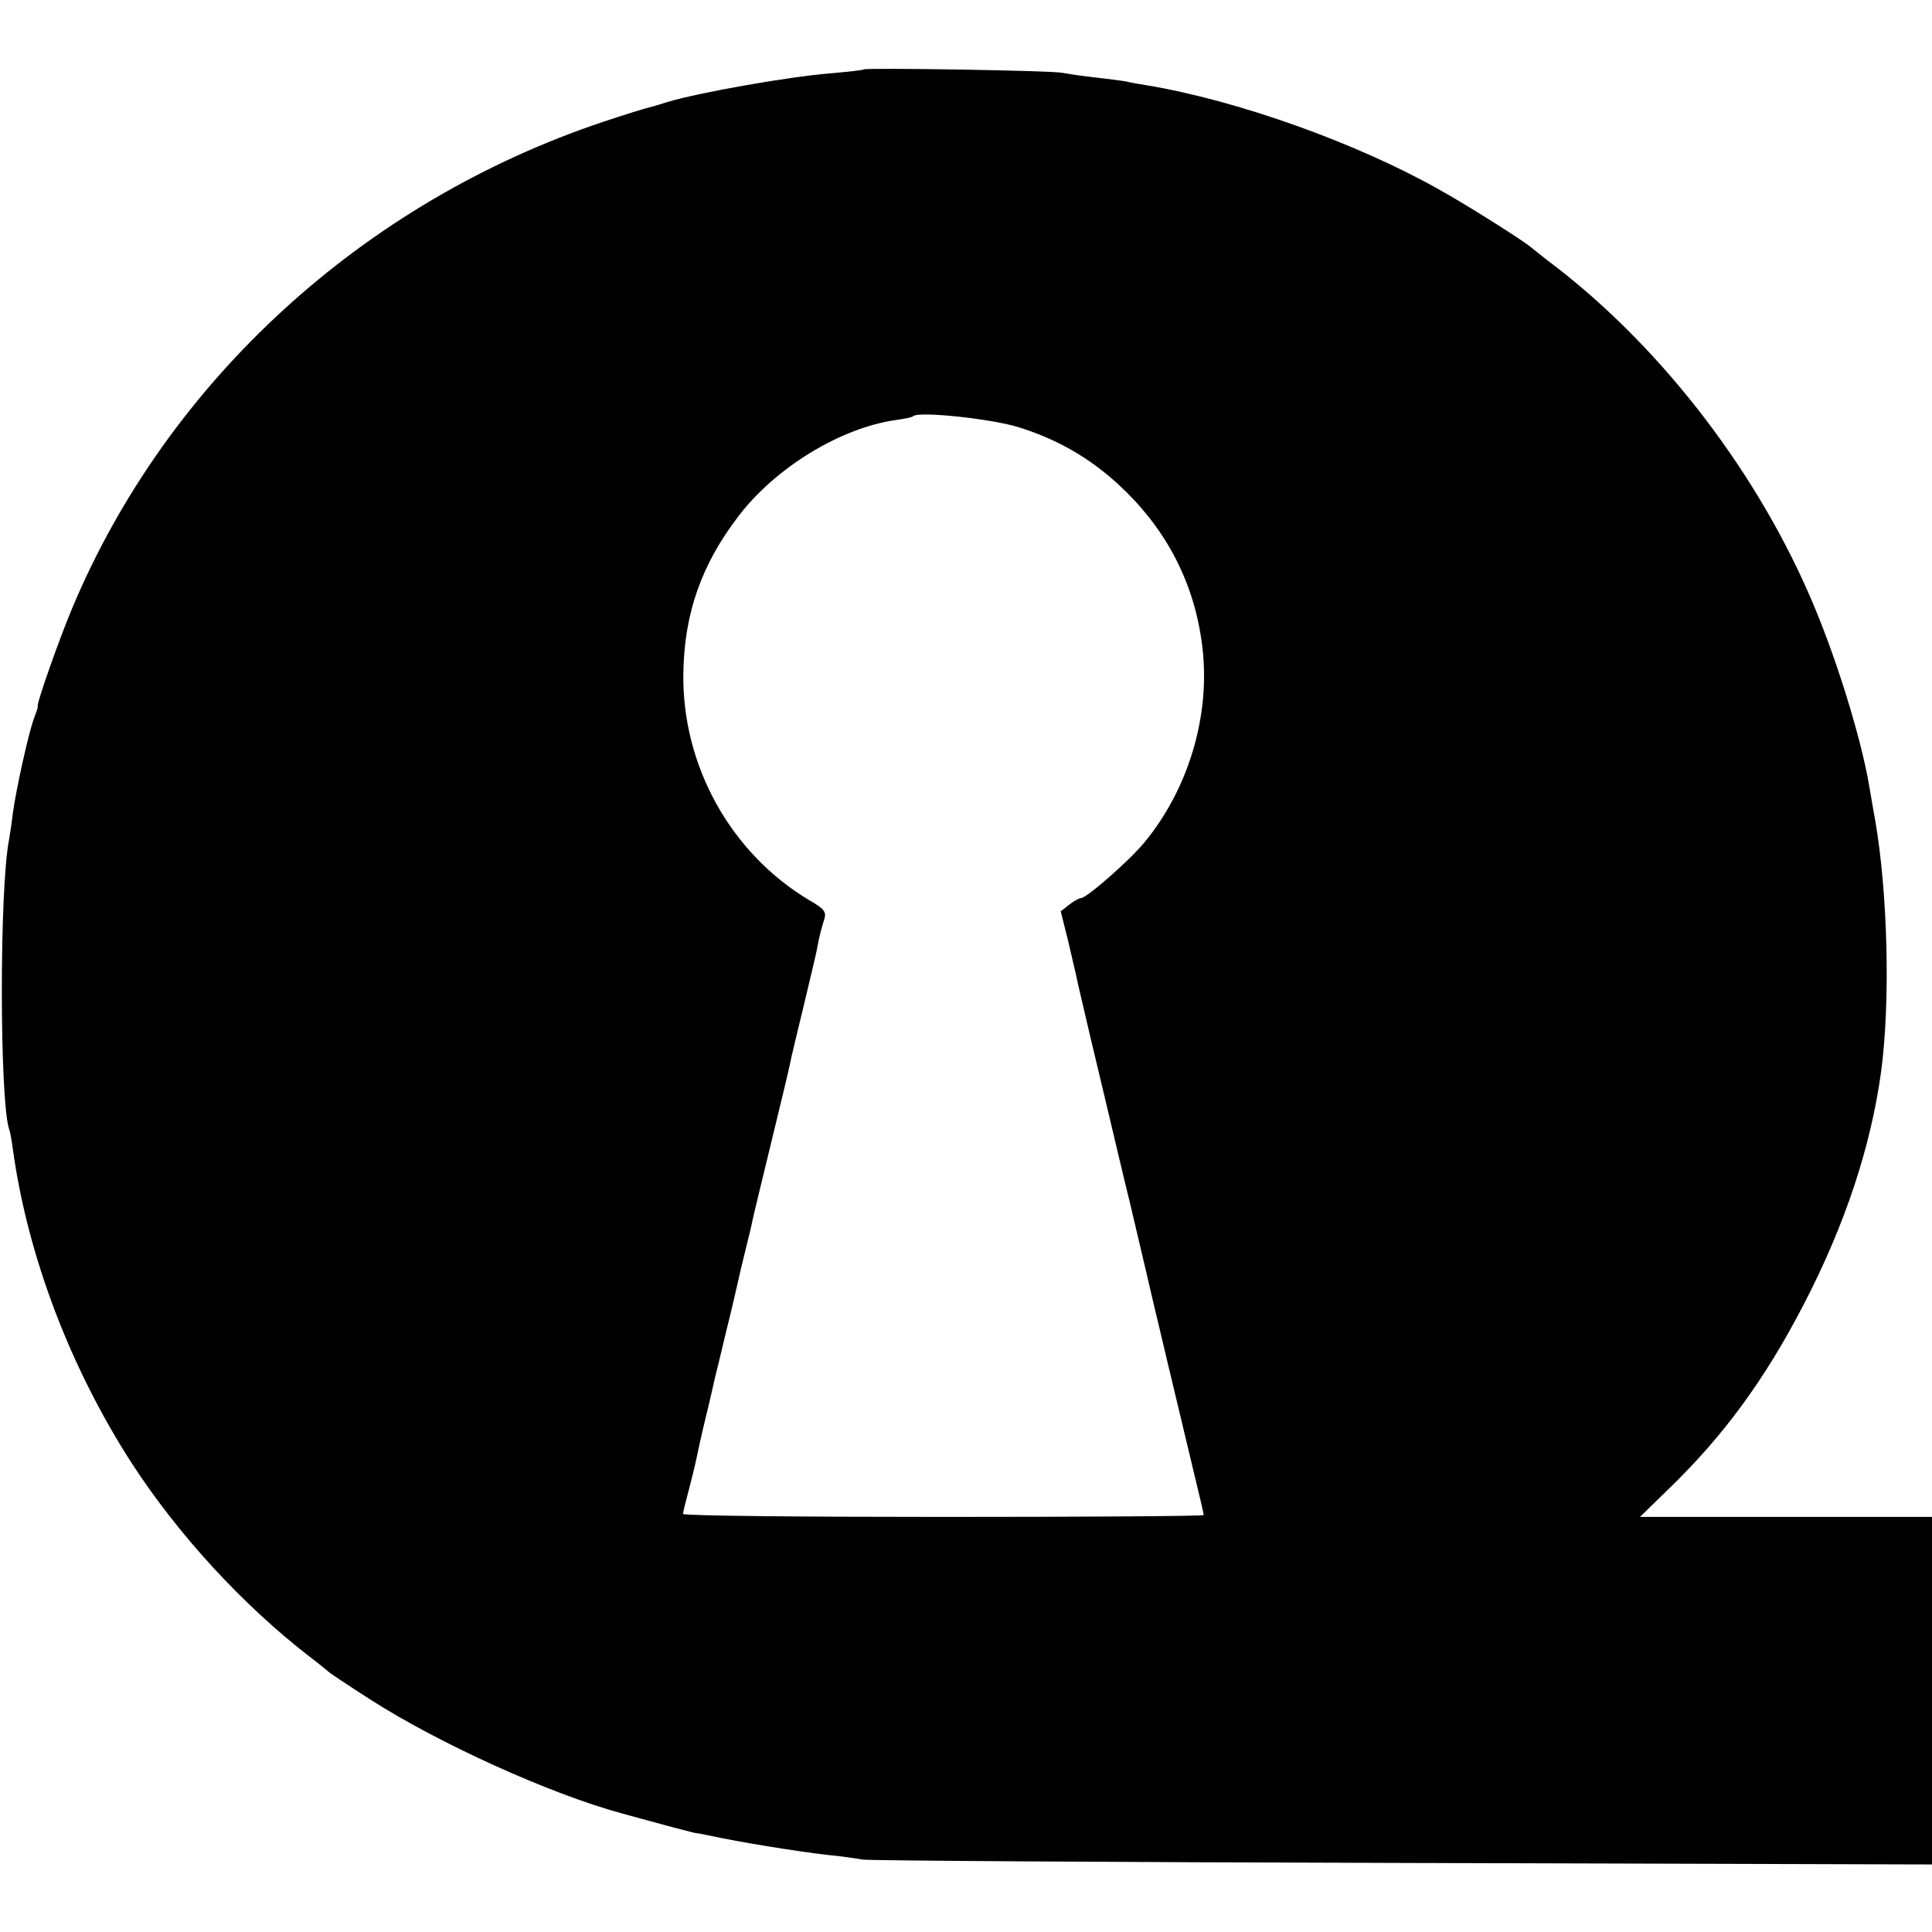
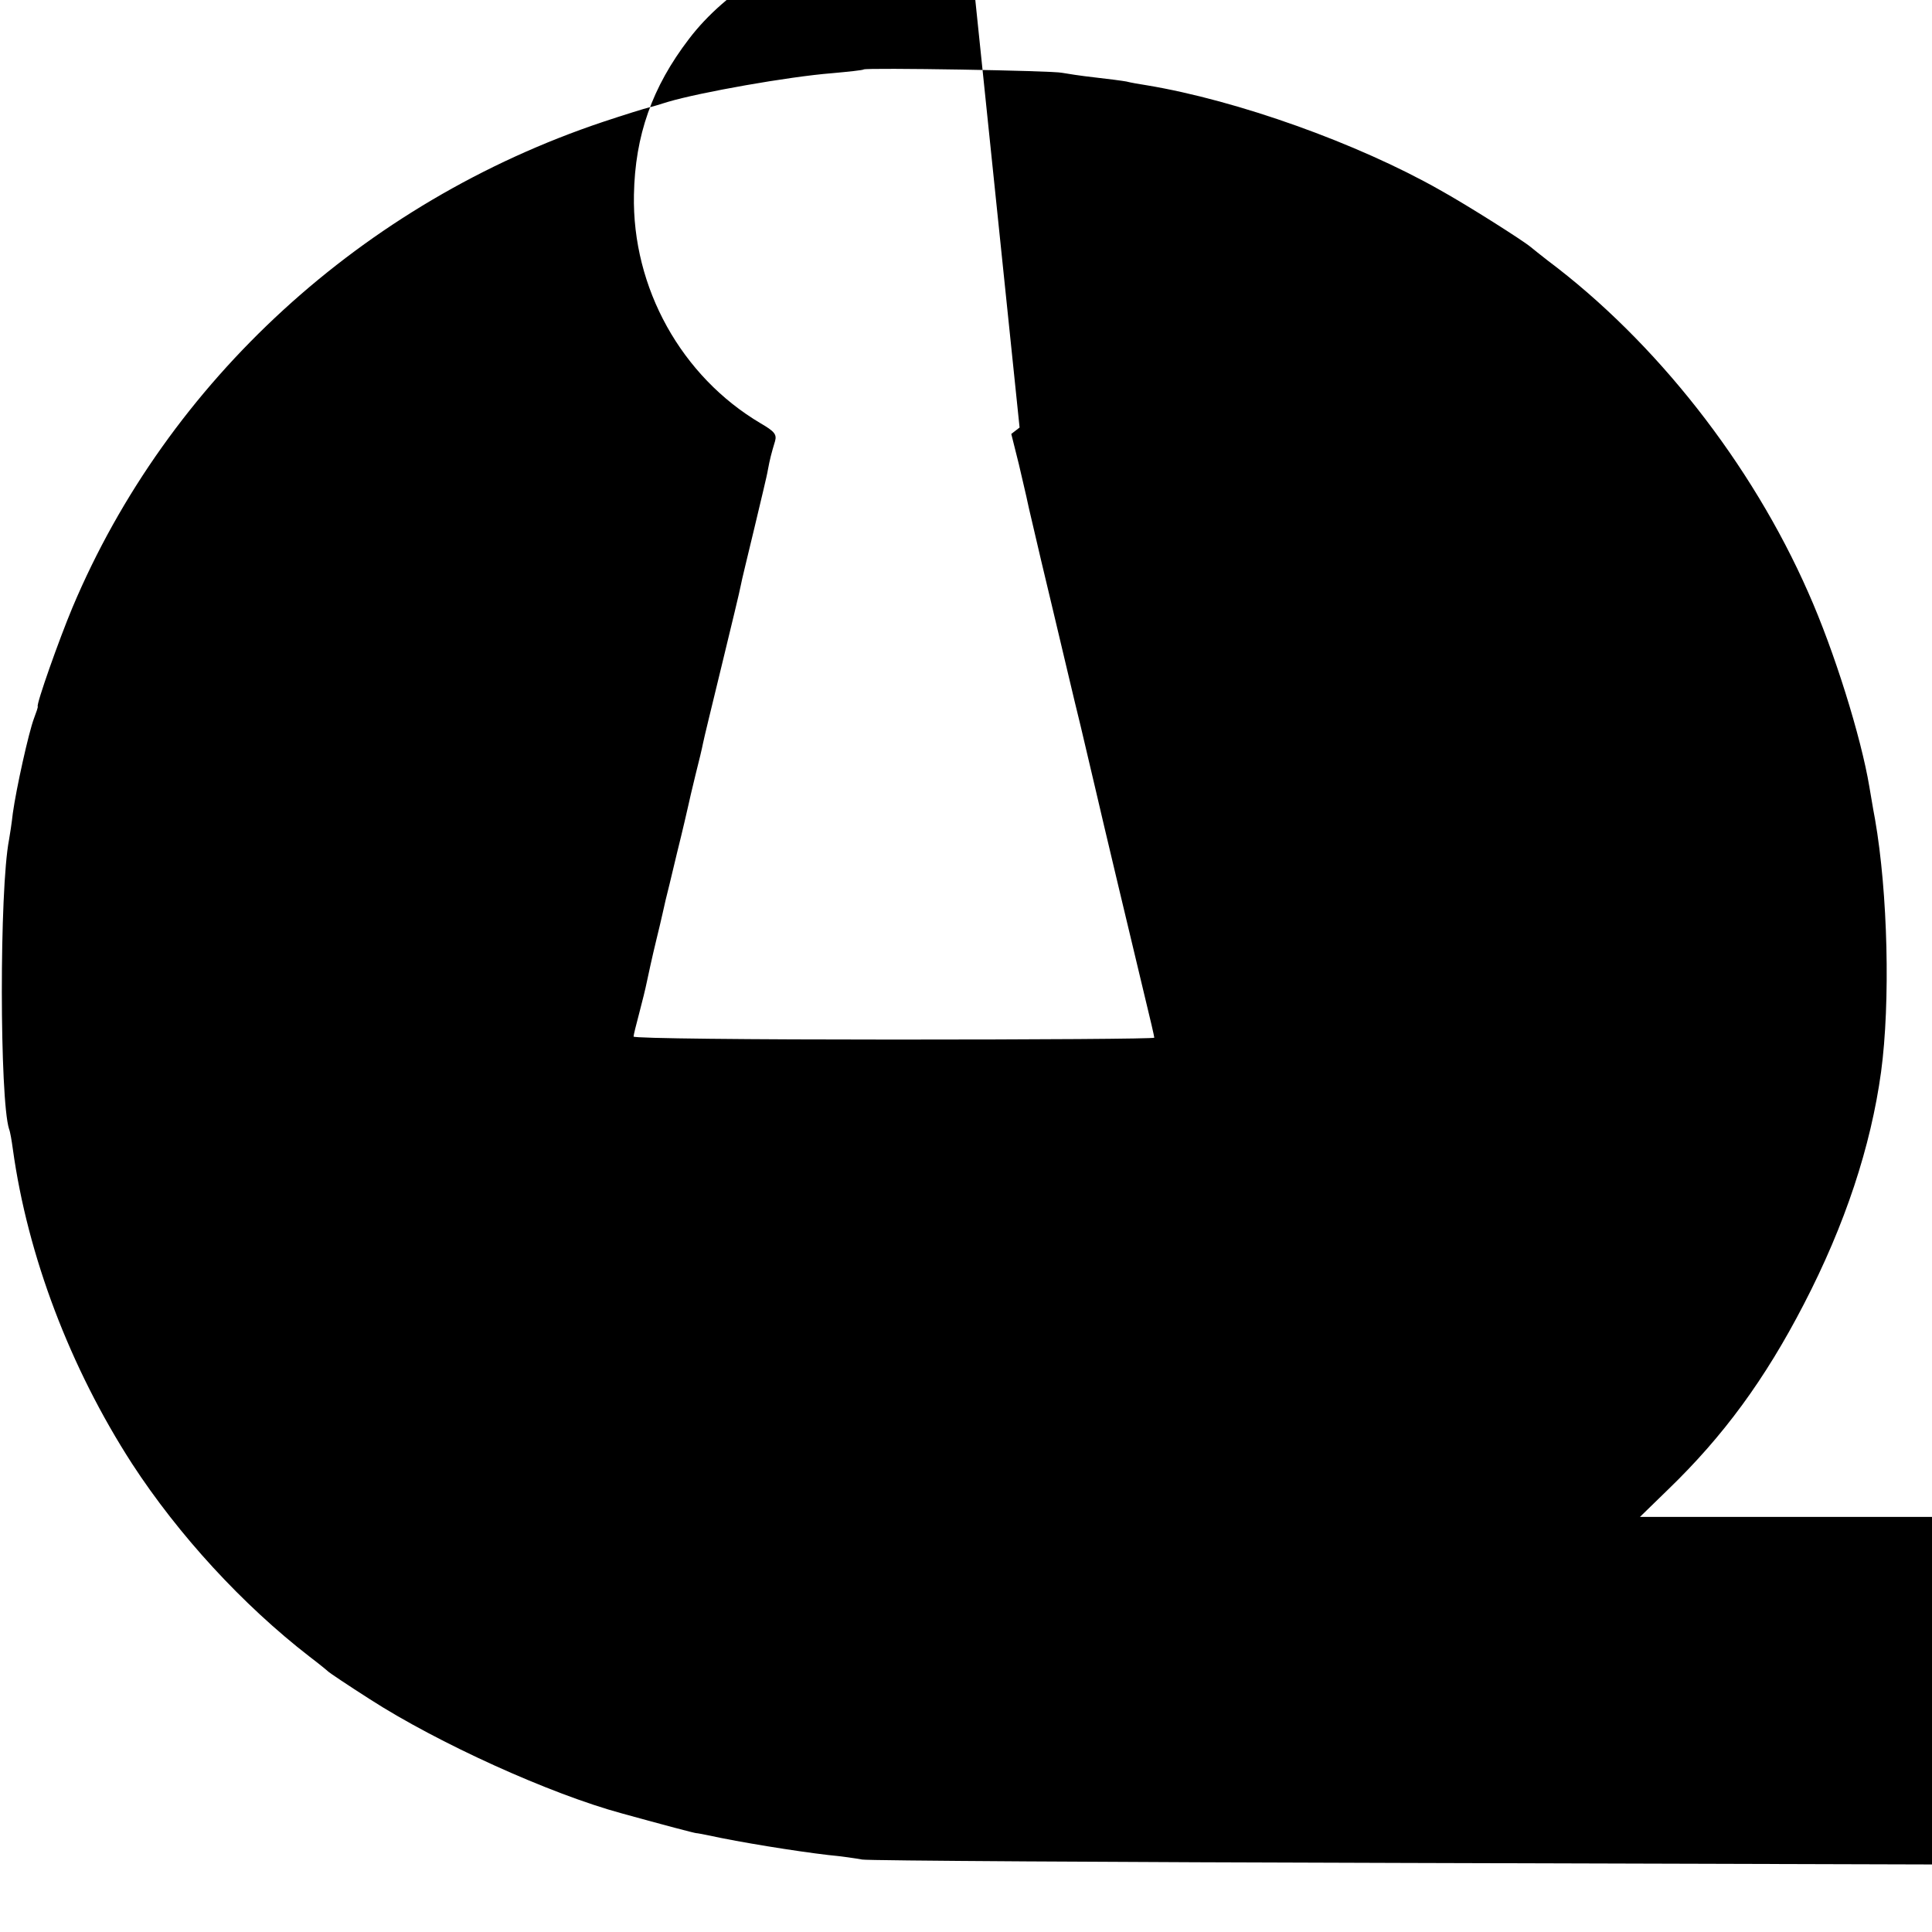
<svg xmlns="http://www.w3.org/2000/svg" version="1.0" width="512pt" height="512pt" viewBox="0 0 512 512" preserveAspectRatio="xMidYMid meet">
  <g transform="translate(0,512) scale(0.1,-0.1)" fill="#000000" stroke="none">
-     <path d="M2289 4936 c-2 -2 -40 -6 -84 -10 -115 -9 -351 -51 -435 -76 -19 -6 -42 -13 -51 -15 -9 -2 -64 -19 -121 -38 -636 -213 -1153 -686 -1406 -1287 -36 -86 -96 -256 -92 -262 1 -2 -4 -16 -10 -32 -14 -37 -47 -186 -56 -251 -3 -27 -8 -59 -10 -70 -26 -133 -25 -689 0 -767 3 -7 7 -31 10 -53 39 -283 152 -580 316 -834 123 -189 293 -374 470 -511 25 -19 47 -37 50 -40 3 -3 52 -36 110 -73 180 -116 477 -251 669 -303 112 -31 192 -52 196 -52 3 0 18 -3 33 -6 82 -18 231 -42 317 -52 33 -3 74 -9 90 -12 17 -3 661 -7 1433 -9 l1402 -4 0 461 0 460 -387 0 -387 0 75 73 c146 141 256 291 359 490 110 212 178 419 205 616 25 185 18 475 -16 670 -6 31 -12 70 -15 86 -22 132 -93 360 -162 515 -150 341 -404 665 -691 880 -18 14 -38 30 -44 35 -20 17 -168 111 -242 152 -217 123 -535 237 -776 277 -19 3 -43 7 -54 10 -11 2 -49 7 -85 11 -36 4 -74 10 -85 12 -23 6 -520 14 -526 9z m413 -949 c111 -35 201 -90 283 -171 116 -115 184 -255 202 -416 20 -179 -38 -371 -153 -511 -39 -48 -153 -148 -169 -149 -5 0 -20 -8 -32 -18 l-22 -17 20 -80 c10 -44 21 -89 23 -100 2 -11 19 -81 36 -155 18 -74 40 -169 50 -210 10 -41 34 -145 55 -230 20 -85 38 -162 40 -170 10 -45 109 -460 130 -547 14 -57 25 -105 25 -108 0 -3 -310 -5 -690 -5 -379 0 -690 3 -690 8 0 4 7 32 15 62 8 30 17 67 20 82 3 14 14 66 26 115 12 48 22 95 24 103 2 8 16 64 30 124 15 60 28 117 30 126 2 9 10 45 19 81 9 35 18 73 20 84 2 11 25 105 50 208 25 103 48 198 50 210 2 12 19 81 36 152 17 72 34 141 36 155 5 27 9 43 19 76 5 18 -2 26 -38 47 -210 124 -341 359 -336 606 3 157 48 285 146 413 98 129 272 235 418 255 22 3 42 7 45 10 13 14 211 -7 282 -30z" />
+     <path d="M2289 4936 c-2 -2 -40 -6 -84 -10 -115 -9 -351 -51 -435 -76 -19 -6 -42 -13 -51 -15 -9 -2 -64 -19 -121 -38 -636 -213 -1153 -686 -1406 -1287 -36 -86 -96 -256 -92 -262 1 -2 -4 -16 -10 -32 -14 -37 -47 -186 -56 -251 -3 -27 -8 -59 -10 -70 -26 -133 -25 -689 0 -767 3 -7 7 -31 10 -53 39 -283 152 -580 316 -834 123 -189 293 -374 470 -511 25 -19 47 -37 50 -40 3 -3 52 -36 110 -73 180 -116 477 -251 669 -303 112 -31 192 -52 196 -52 3 0 18 -3 33 -6 82 -18 231 -42 317 -52 33 -3 74 -9 90 -12 17 -3 661 -7 1433 -9 l1402 -4 0 461 0 460 -387 0 -387 0 75 73 c146 141 256 291 359 490 110 212 178 419 205 616 25 185 18 475 -16 670 -6 31 -12 70 -15 86 -22 132 -93 360 -162 515 -150 341 -404 665 -691 880 -18 14 -38 30 -44 35 -20 17 -168 111 -242 152 -217 123 -535 237 -776 277 -19 3 -43 7 -54 10 -11 2 -49 7 -85 11 -36 4 -74 10 -85 12 -23 6 -520 14 -526 9z m413 -949 l-22 -17 20 -80 c10 -44 21 -89 23 -100 2 -11 19 -81 36 -155 18 -74 40 -169 50 -210 10 -41 34 -145 55 -230 20 -85 38 -162 40 -170 10 -45 109 -460 130 -547 14 -57 25 -105 25 -108 0 -3 -310 -5 -690 -5 -379 0 -690 3 -690 8 0 4 7 32 15 62 8 30 17 67 20 82 3 14 14 66 26 115 12 48 22 95 24 103 2 8 16 64 30 124 15 60 28 117 30 126 2 9 10 45 19 81 9 35 18 73 20 84 2 11 25 105 50 208 25 103 48 198 50 210 2 12 19 81 36 152 17 72 34 141 36 155 5 27 9 43 19 76 5 18 -2 26 -38 47 -210 124 -341 359 -336 606 3 157 48 285 146 413 98 129 272 235 418 255 22 3 42 7 45 10 13 14 211 -7 282 -30z" />
  </g>
</svg>